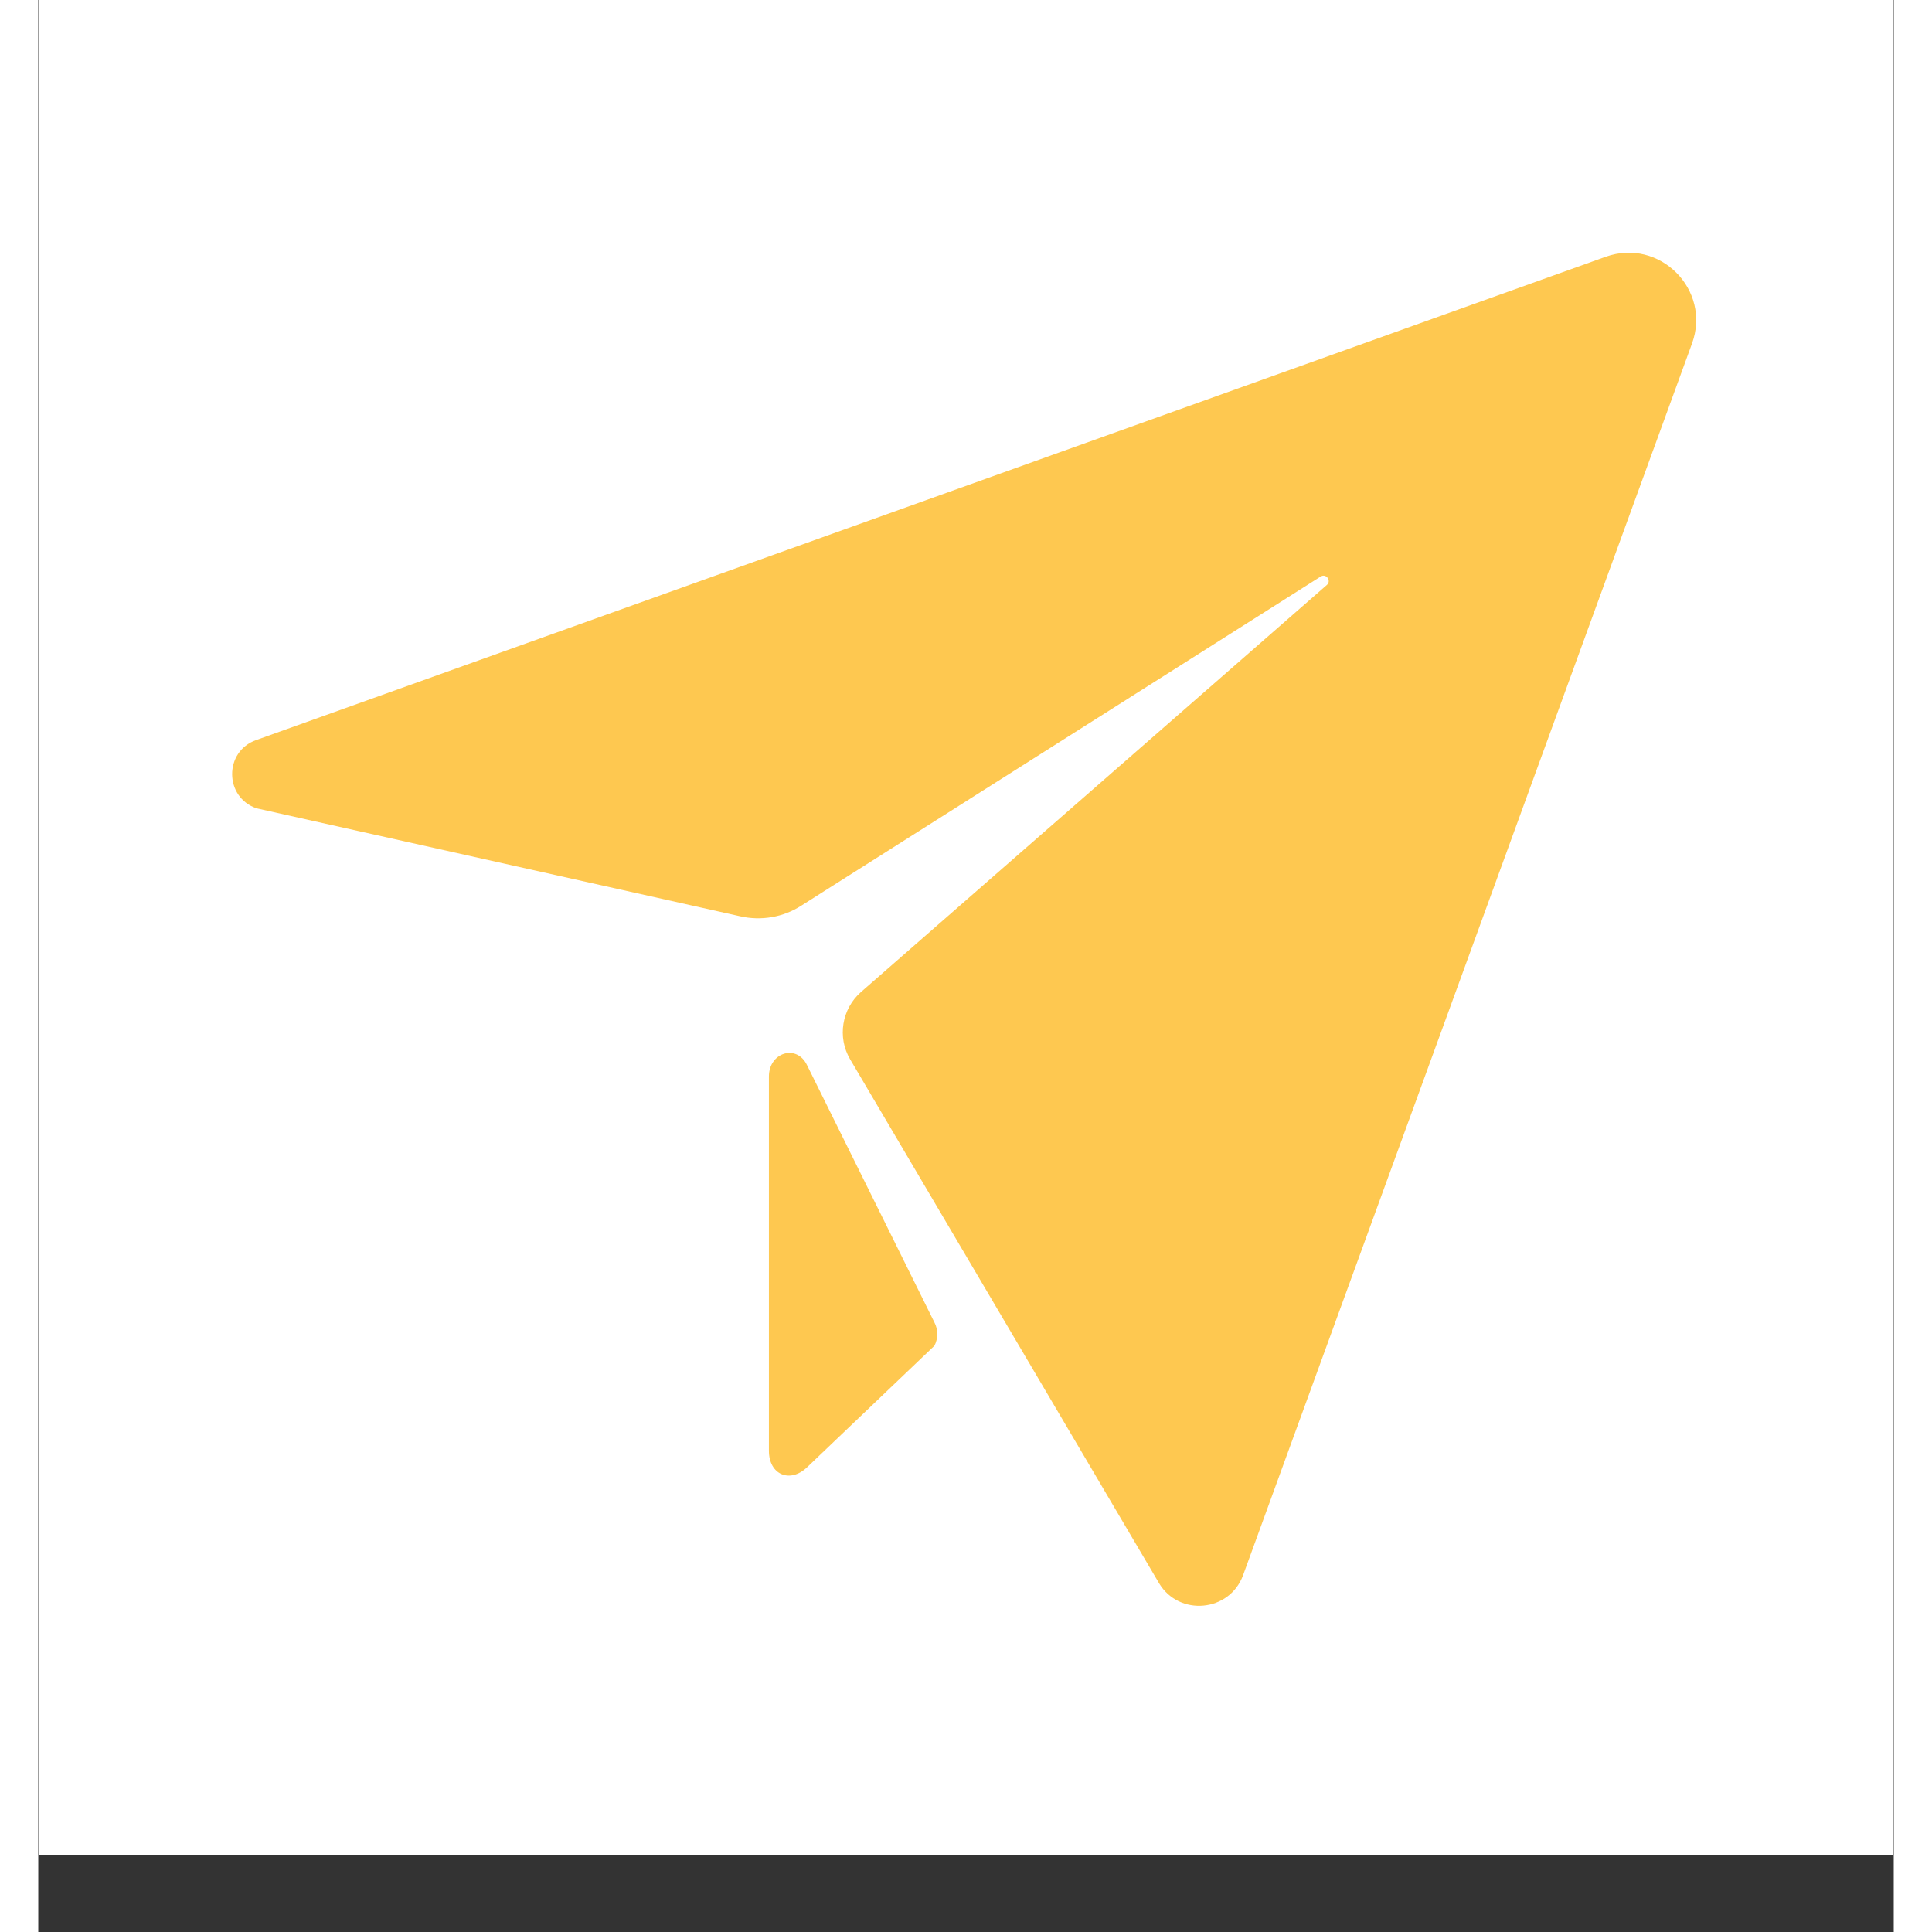
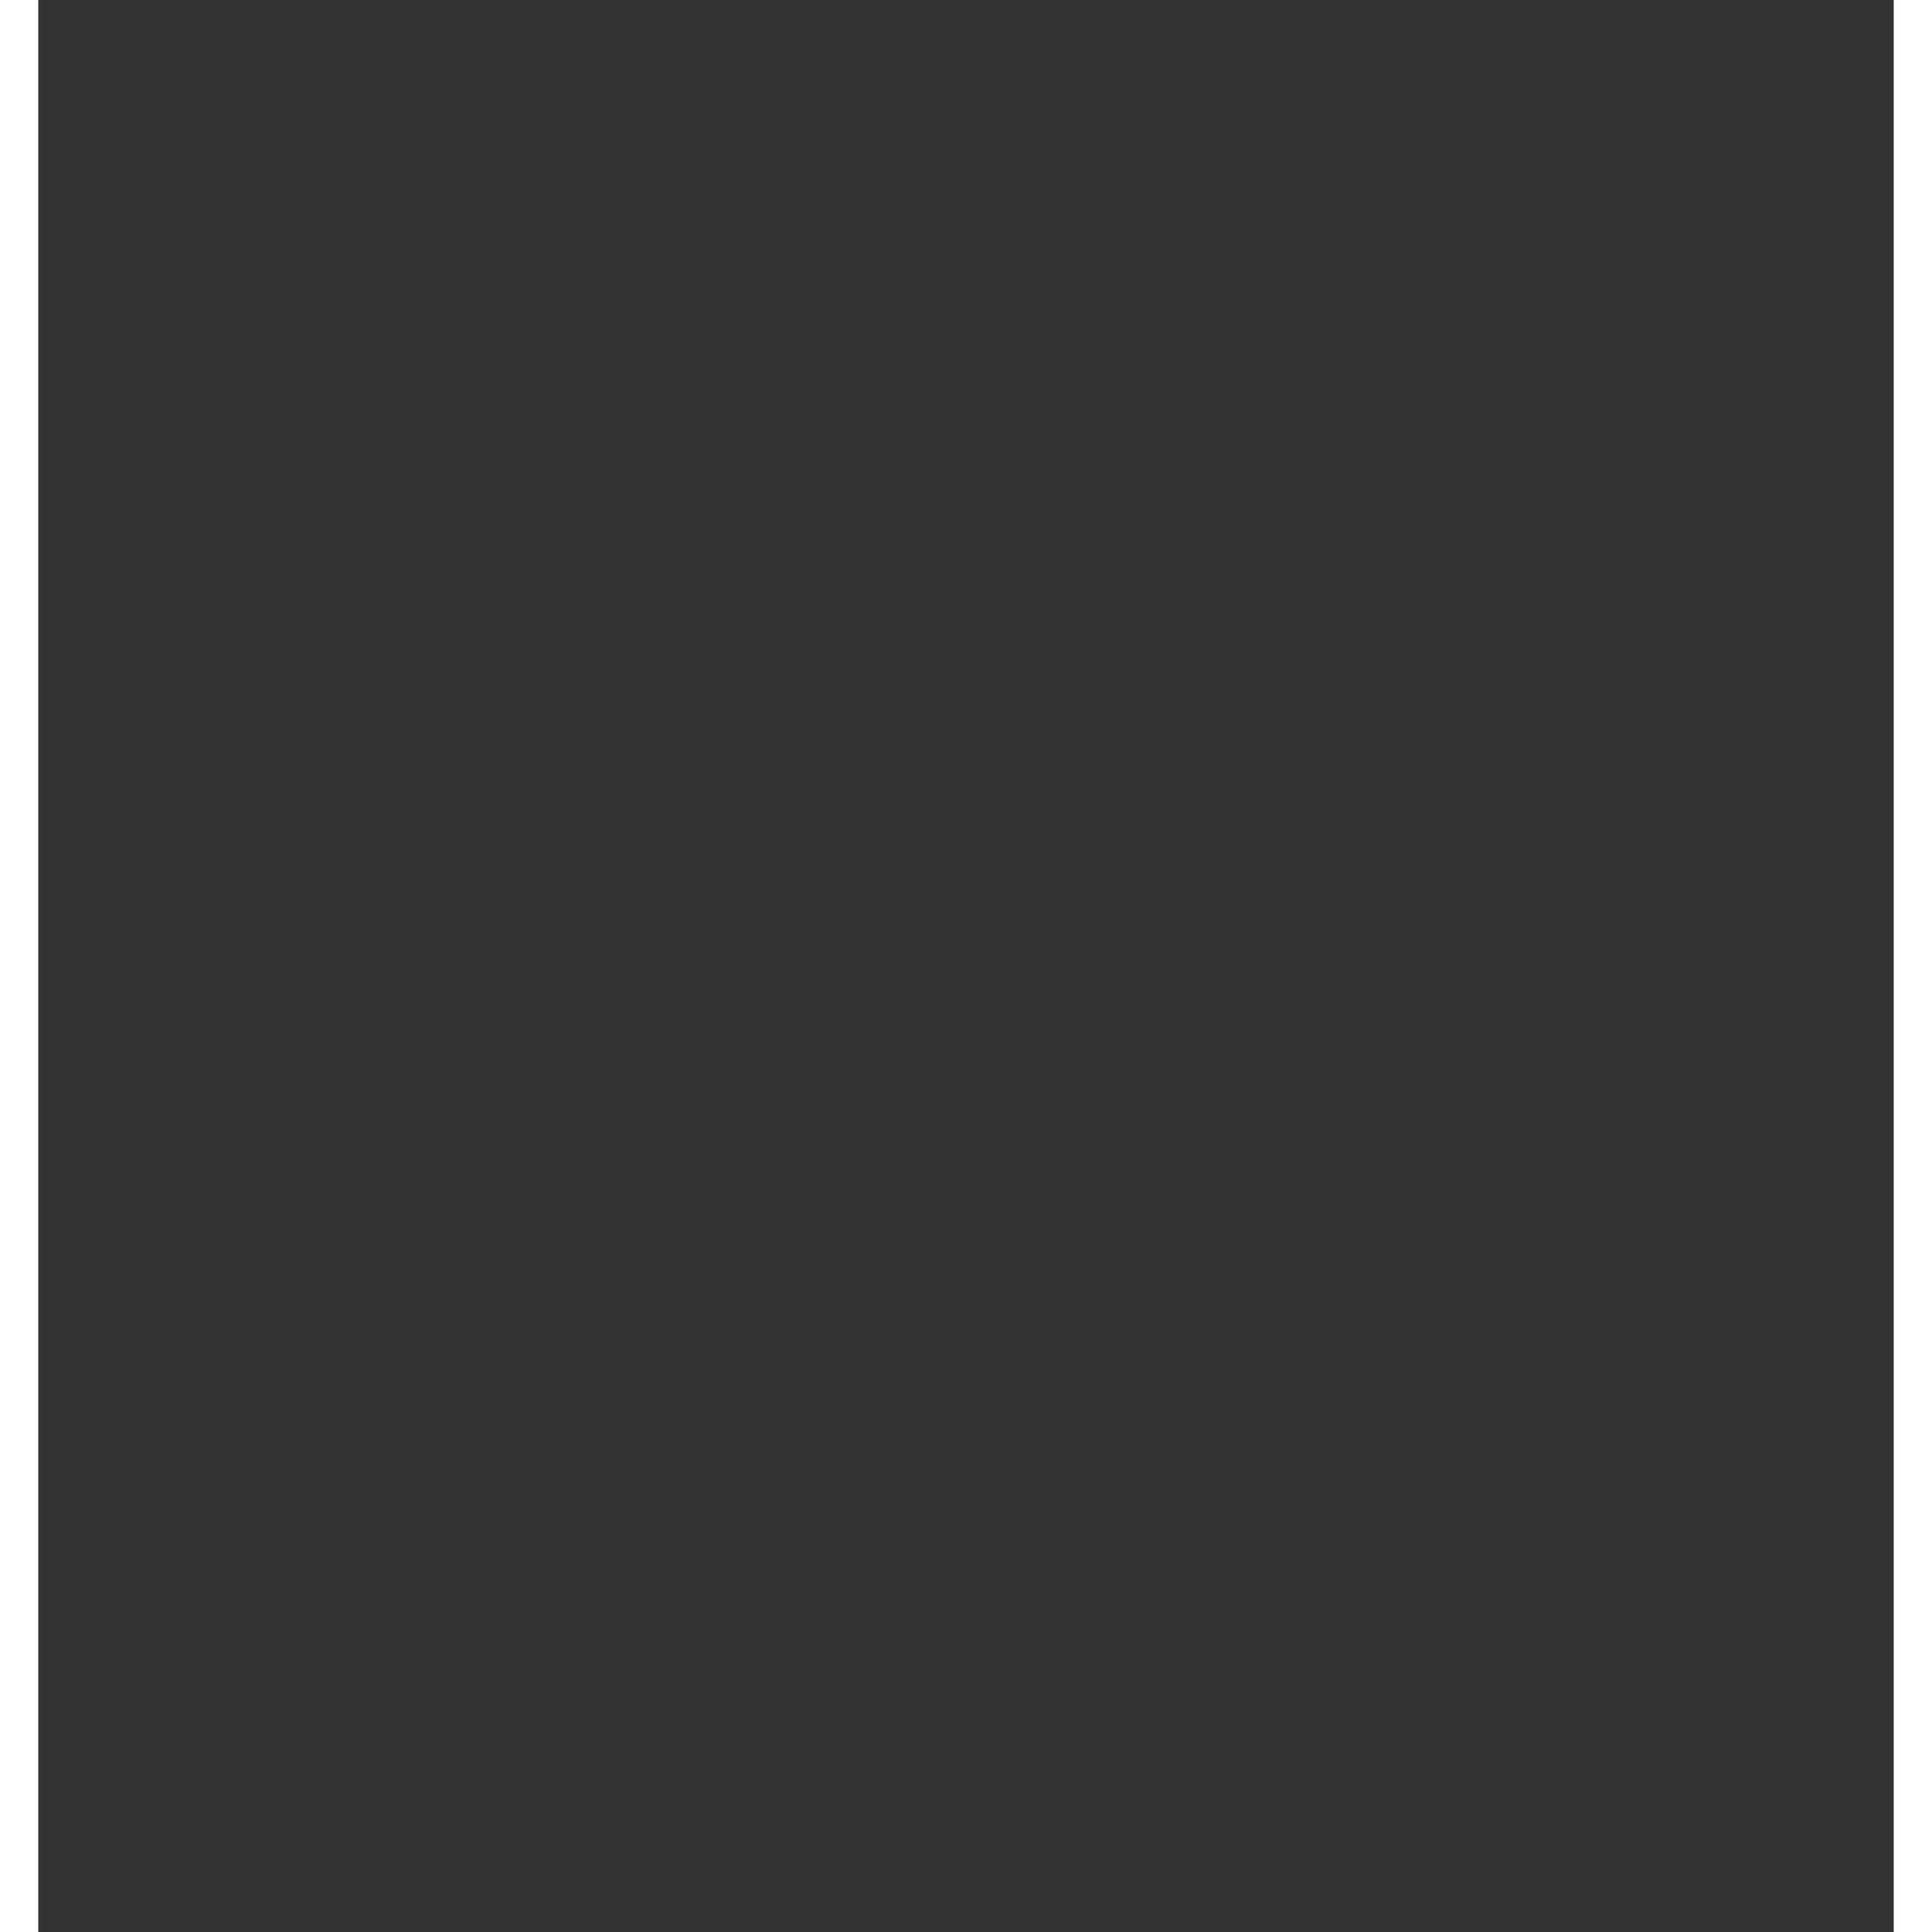
<svg xmlns="http://www.w3.org/2000/svg" width="256" zoomAndPan="magnify" viewBox="0 0 192 199.92" height="256" preserveAspectRatio="xMidYMid meet" version="1.0">
  <rect x="0" y="0" width="192" height="199.92" fill="#333333" stroke="none" />
  <defs>
    <clipPath id="cc15bb23dd">
      <path d="M 0.039 0 L 191.961 0 L 191.961 191.922 L 0.039 191.922 Z M 0.039 0 " clip-rule="nonzero" />
    </clipPath>
  </defs>
  <g clip-path="url(#cc15bb23dd)">
-     <path fill="#ffffff" d="M 0.039 0 L 191.961 0 L 191.961 191.922 L 0.039 191.922 Z M 0.039 0 " fill-opacity="1" fill-rule="nonzero" />
-     <path fill="#ffffff" d="M 0.039 0 L 191.961 0 L 191.961 191.922 L 0.039 191.922 Z M 0.039 0 " fill-opacity="1" fill-rule="nonzero" />
-   </g>
-   <path fill="#fec850" d="M 22.559 76.578 L 162.184 26.574 C 167.77 24.578 173.152 29.973 171.125 35.551 L 124.672 163 C 123.27 166.824 118.039 167.289 115.969 163.816 L 84 109.598 C 82.672 107.336 83.137 104.406 85.133 102.652 L 133.34 60.531 C 133.848 60.105 133.262 59.281 132.676 59.676 L 78.965 93.711 C 77.09 94.922 74.789 95.316 72.598 94.809 L 22.598 83.645 C 19.242 82.512 19.203 77.75 22.559 76.578 Z M 22.559 76.578 " fill-opacity="1" fill-rule="evenodd" />
-   <path fill="#fec850" d="M 75.605 111.395 L 75.605 150.117 C 75.605 152.617 77.793 153.512 79.551 151.836 L 92.73 139.258 C 93.125 138.516 93.125 137.574 92.73 136.836 L 79.551 110.223 C 78.492 108 75.605 108.895 75.605 111.395 Z M 75.605 111.395 " fill-opacity="1" fill-rule="evenodd" />
+     </g>
</svg>